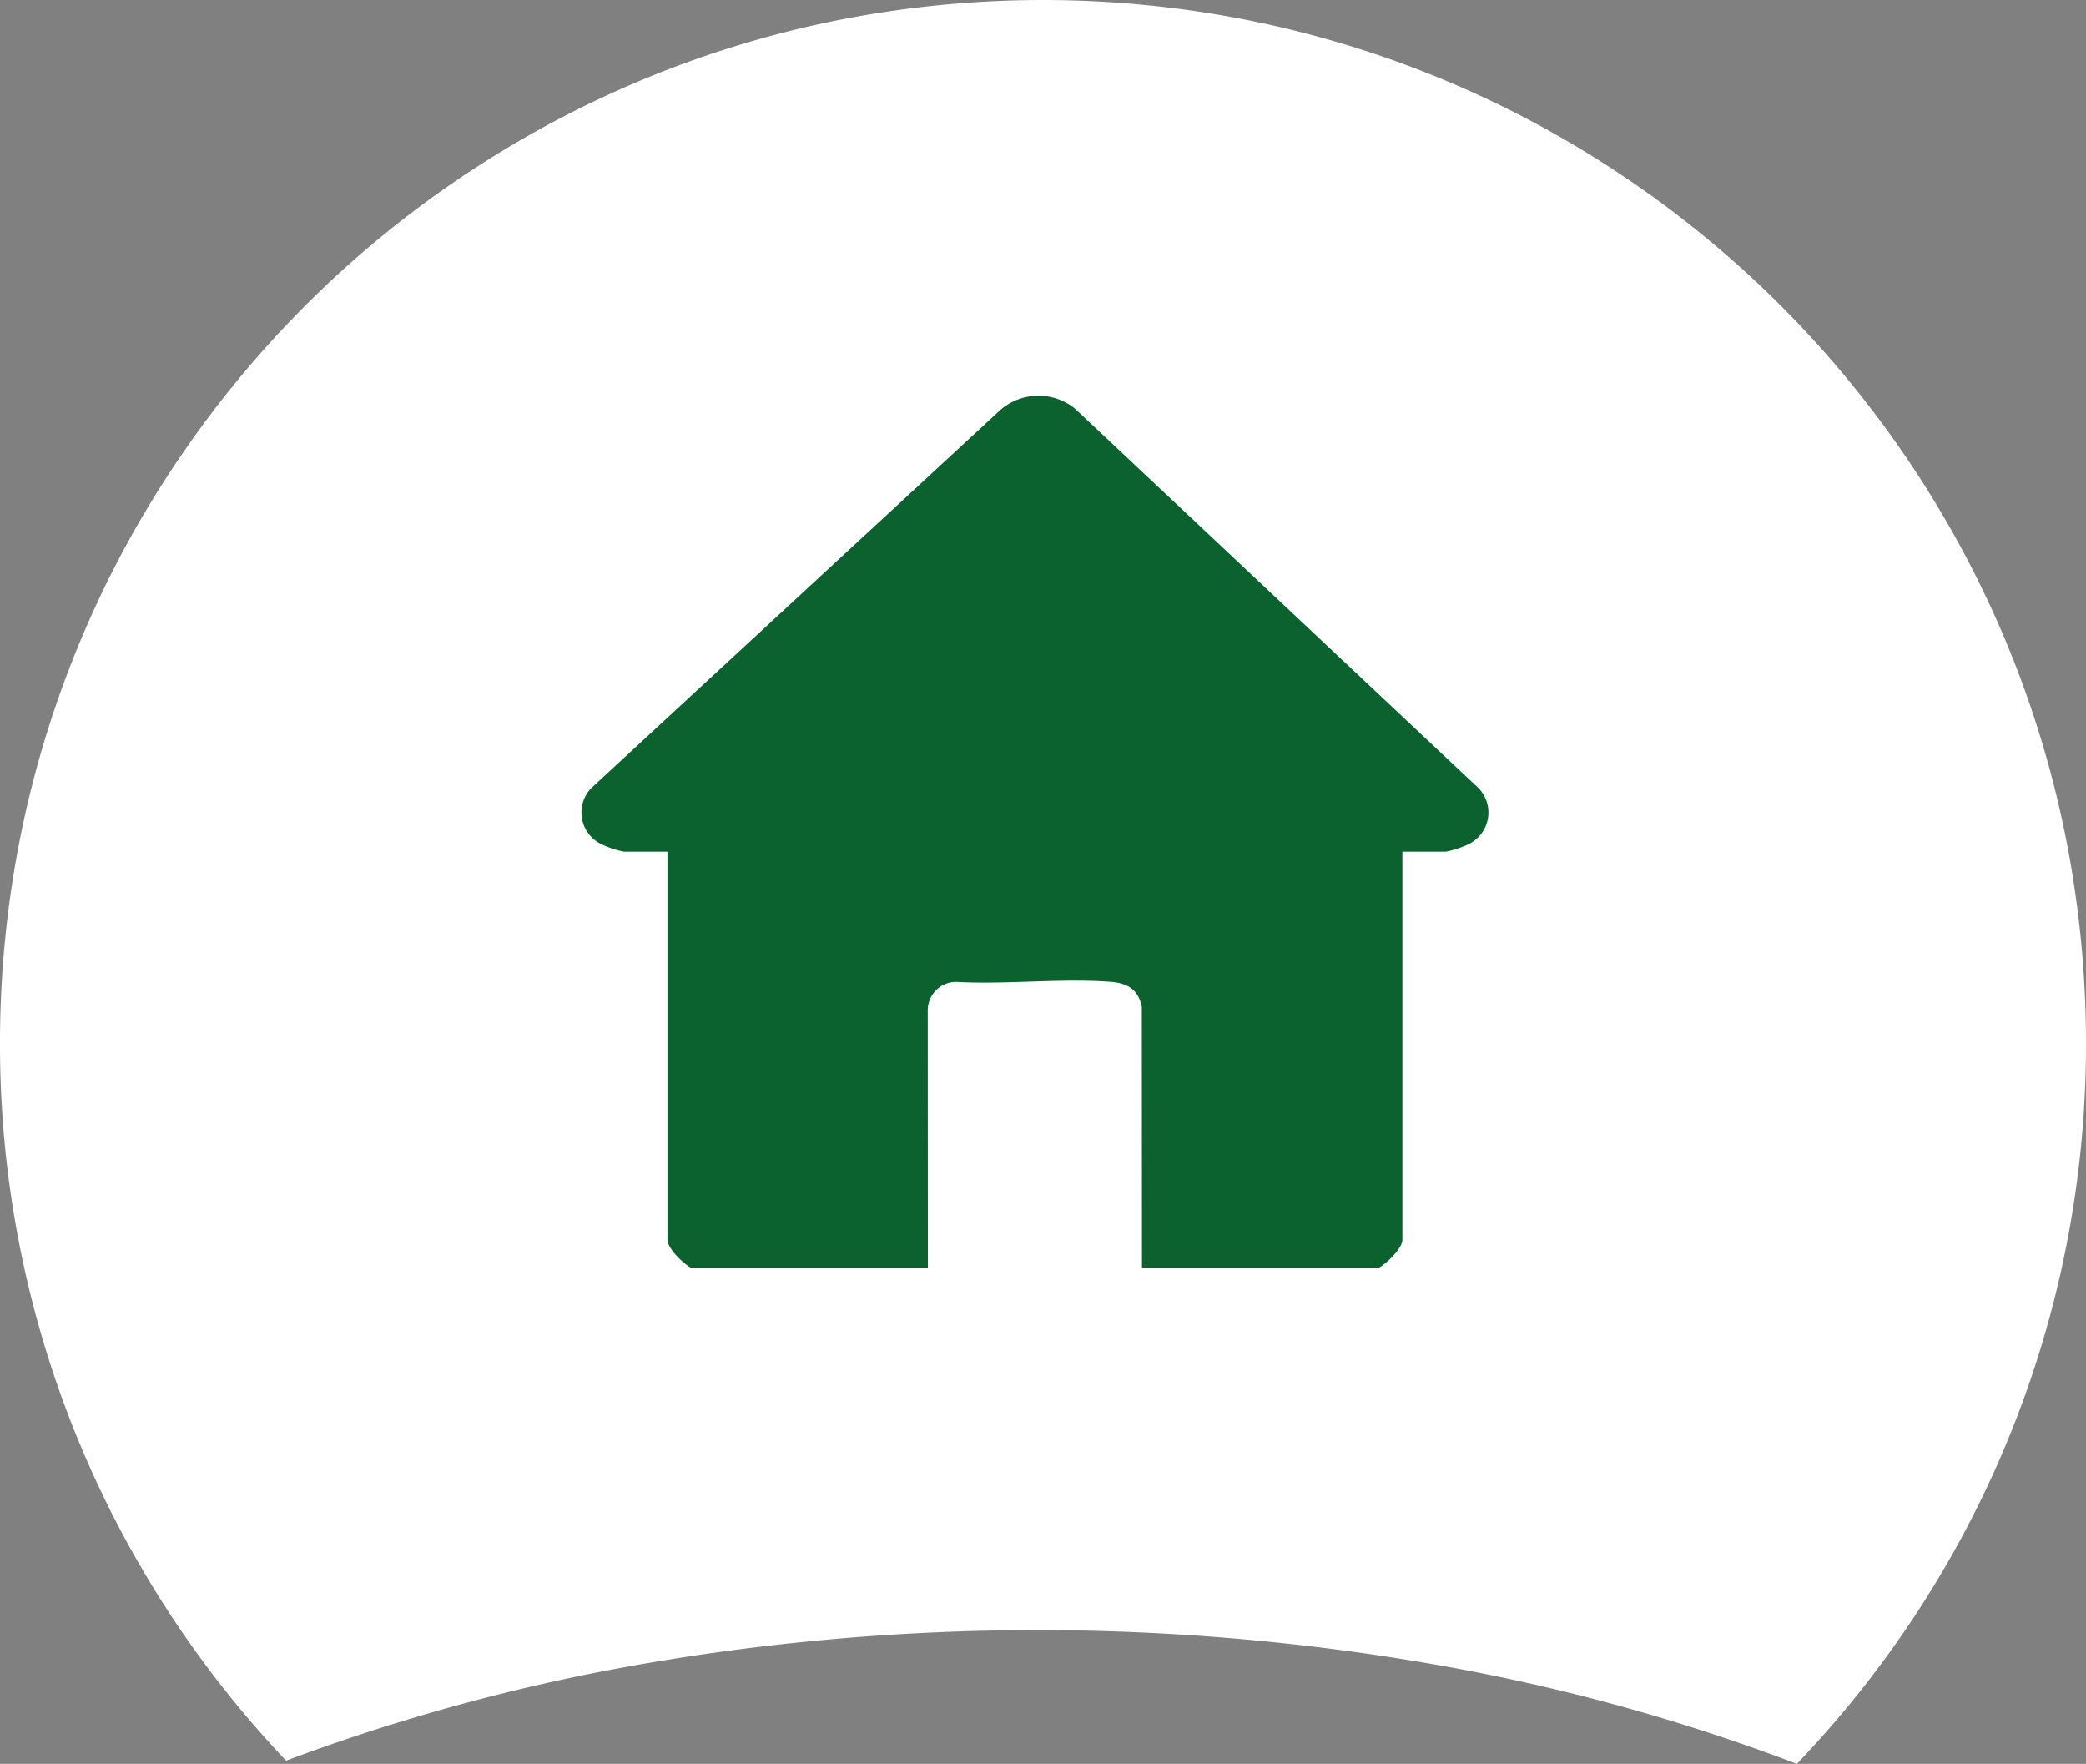
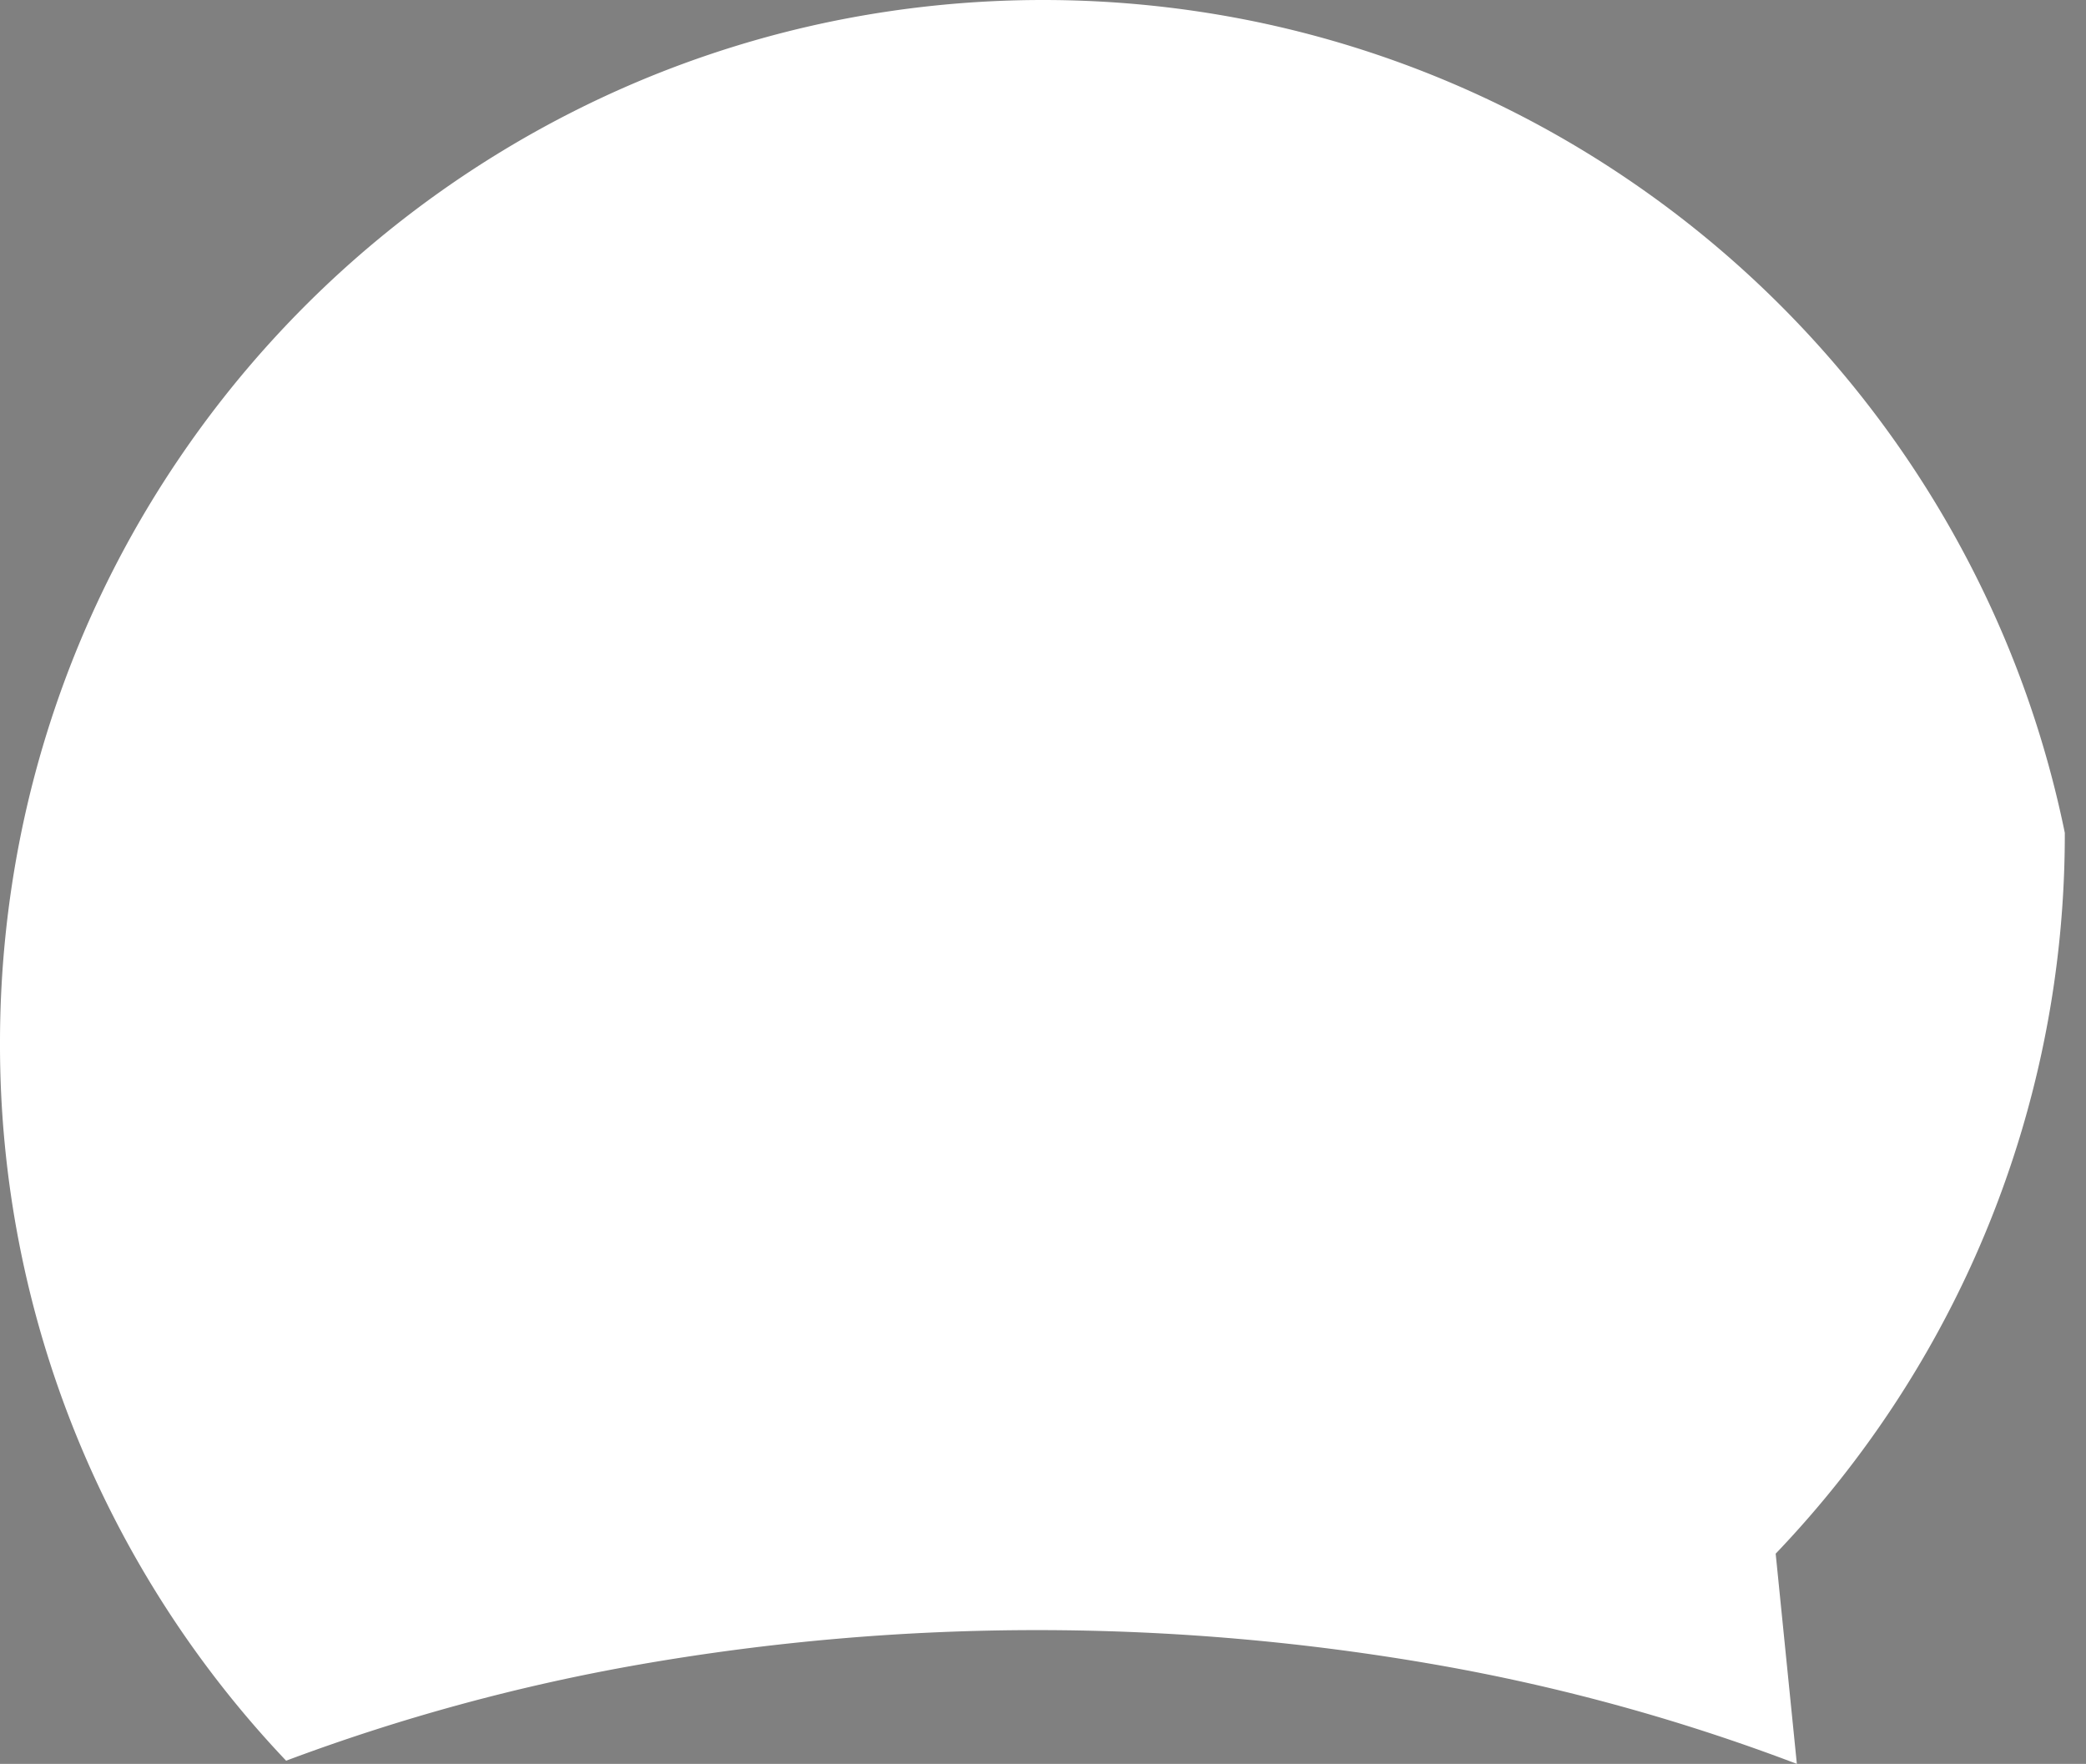
<svg xmlns="http://www.w3.org/2000/svg" width="183" height="154.734" viewBox="0 0 183 154.734">
  <rect x="0" y="0" width="183" height="154.734" fill="#808080" stroke="none" />
  <defs>
    <clipPath id="clip-path">
-       <rect id="Rectangle_211" data-name="Rectangle 211" width="79.579" height="76.526" fill="#0c622e" />
-     </clipPath>
+       </clipPath>
  </defs>
  <g id="Group_400" data-name="Group 400" transform="translate(-508 -4605.766)">
-     <path id="Subtraction_6" data-name="Subtraction 6" d="M193.634,154.734a172.848,172.848,0,0,0-31.417-8.657A203.129,203.129,0,0,0,92.205,146,173.447,173.447,0,0,0,61.1,154.455a91.574,91.574,0,0,1-18.384-28.481A91.005,91.005,0,0,1,36,91.5a92.175,92.175,0,0,1,1.859-18.44A91,91,0,0,1,51.627,40.342,91.768,91.768,0,0,1,91.884,7.191,91.041,91.041,0,0,1,109.06,1.859a92.391,92.391,0,0,1,36.881,0,91,91,0,0,1,32.718,13.768,91.767,91.767,0,0,1,33.151,40.257,91.04,91.04,0,0,1,5.331,17.176A92.177,92.177,0,0,1,219,91.5a91.058,91.058,0,0,1-14.773,49.872,92.126,92.126,0,0,1-10.592,13.362Z" transform="translate(472 4605.766)" fill="#fff" />
+     <path id="Subtraction_6" data-name="Subtraction 6" d="M193.634,154.734a172.848,172.848,0,0,0-31.417-8.657A203.129,203.129,0,0,0,92.205,146,173.447,173.447,0,0,0,61.1,154.455a91.574,91.574,0,0,1-18.384-28.481A91.005,91.005,0,0,1,36,91.5a92.175,92.175,0,0,1,1.859-18.44A91,91,0,0,1,51.627,40.342,91.768,91.768,0,0,1,91.884,7.191,91.041,91.041,0,0,1,109.06,1.859a92.391,92.391,0,0,1,36.881,0,91,91,0,0,1,32.718,13.768,91.767,91.767,0,0,1,33.151,40.257,91.04,91.04,0,0,1,5.331,17.176a91.058,91.058,0,0,1-14.773,49.872,92.126,92.126,0,0,1-10.592,13.362Z" transform="translate(472 4605.766)" fill="#fff" />
    <g id="Group_338" data-name="Group 338" transform="translate(559 4640.477)">
      <g id="Group_337" data-name="Group 337" clip-path="url(#clip-path)">
        <path id="Path_672" data-name="Path 672" d="M9.654,76.526c-.679-.363-2.1-1.71-2.1-2.48V40H3.717A8.483,8.483,0,0,1,1.7,39.317a3.087,3.087,0,0,1-.842-4.881L36.706,1.3a5.094,5.094,0,0,1,6.617-.15l35.4,33.292a3.079,3.079,0,0,1-.838,4.877A8.483,8.483,0,0,1,75.862,40H72.029V74.046c0,.77-1.425,2.117-2.1,2.48H49.183L49.17,53.619c-.324-1.544-1.257-2.086-2.761-2.2-4.36-.327-9.127.256-13.532.008A2.5,2.5,0,0,0,30.389,53.9L30.4,76.526Z" transform="translate(0 0)" fill="#0c622e" />
      </g>
    </g>
  </g>
</svg>